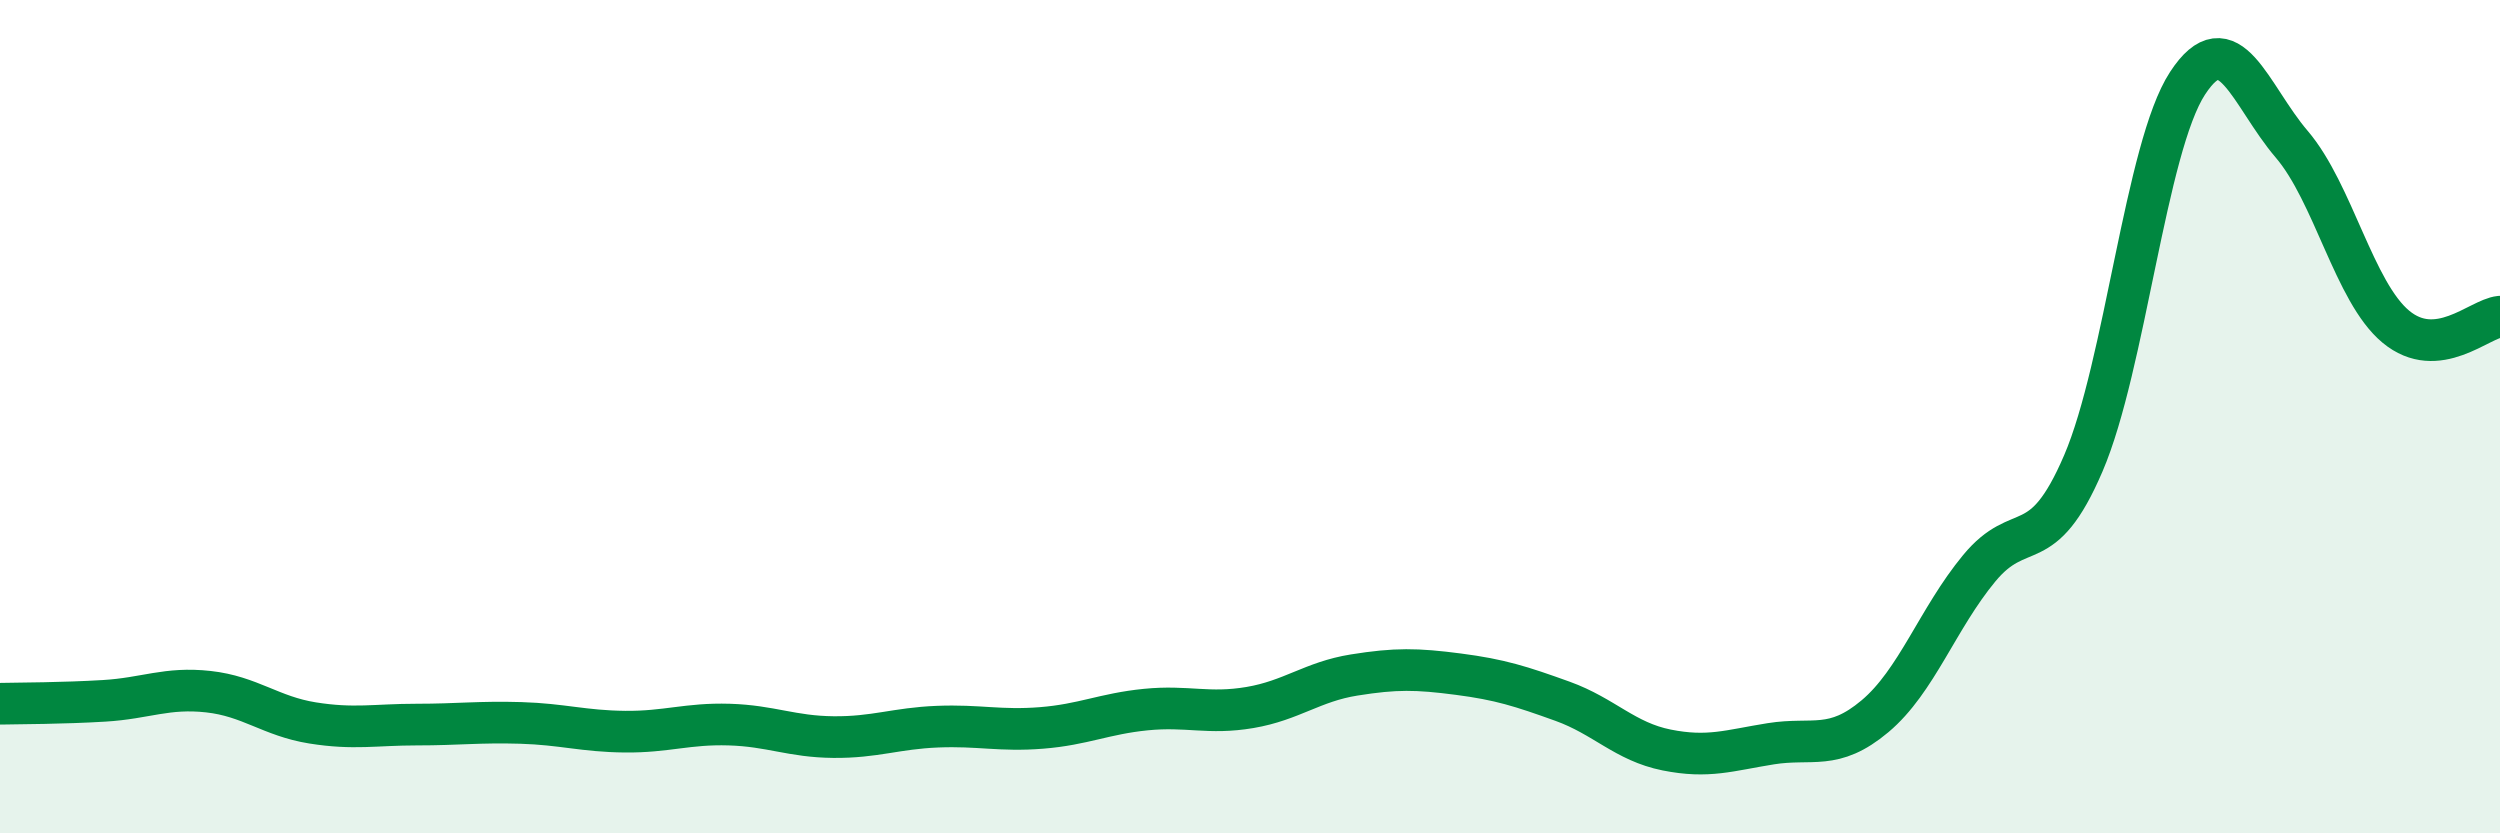
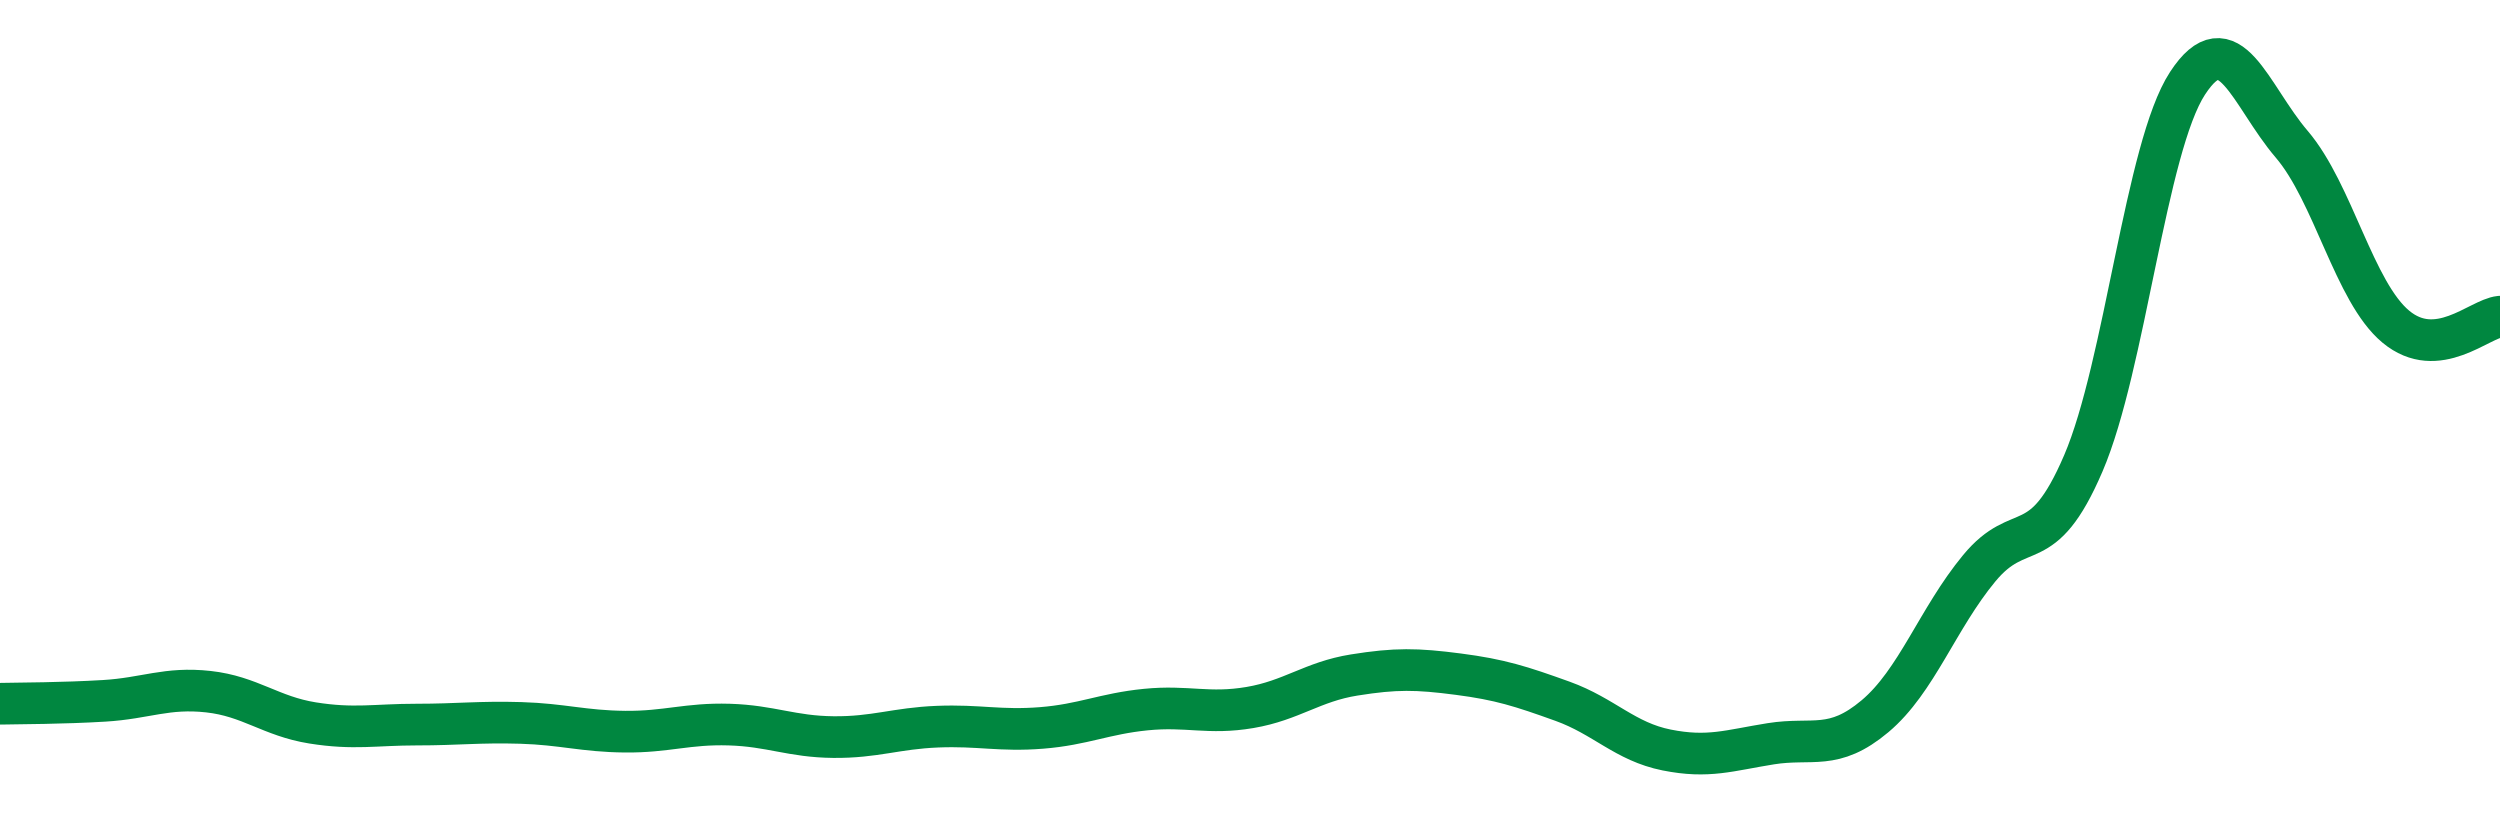
<svg xmlns="http://www.w3.org/2000/svg" width="60" height="20" viewBox="0 0 60 20">
-   <path d="M 0,16.89 C 0.5,16.88 1.5,16.88 2.5,16.82 C 3.5,16.76 4,16.49 5,16.6 C 6,16.71 6.5,17.19 7.5,17.35 C 8.5,17.51 9,17.39 10,17.39 C 11,17.39 11.5,17.32 12.5,17.35 C 13.5,17.38 14,17.55 15,17.56 C 16,17.57 16.5,17.36 17.5,17.39 C 18.5,17.42 19,17.68 20,17.69 C 21,17.7 21.5,17.48 22.5,17.44 C 23.5,17.4 24,17.55 25,17.47 C 26,17.39 26.5,17.13 27.5,17.03 C 28.5,16.93 29,17.15 30,16.98 C 31,16.81 31.5,16.36 32.5,16.2 C 33.5,16.04 34,16.05 35,16.18 C 36,16.31 36.5,16.47 37.5,16.83 C 38.5,17.19 39,17.8 40,18 C 41,18.2 41.5,18.01 42.5,17.85 C 43.5,17.69 44,18.03 45,17.19 C 46,16.35 46.5,14.85 47.5,13.64 C 48.5,12.43 49,13.45 50,11.12 C 51,8.79 51.5,3.53 52.5,2 C 53.5,0.47 54,2.29 55,3.46 C 56,4.63 56.5,7.01 57.5,7.84 C 58.5,8.67 59.5,7.65 60,7.6L60 20L0 20Z" fill="#008740" opacity="0.1" stroke-linecap="round" stroke-linejoin="round" />
  <path d="M 0,16.89 C 0.5,16.88 1.5,16.88 2.5,16.82 C 3.5,16.76 4,16.49 5,16.6 C 6,16.71 6.5,17.19 7.5,17.35 C 8.5,17.51 9,17.39 10,17.39 C 11,17.39 11.5,17.32 12.5,17.35 C 13.5,17.38 14,17.55 15,17.56 C 16,17.57 16.5,17.36 17.5,17.39 C 18.5,17.42 19,17.68 20,17.69 C 21,17.7 21.5,17.48 22.5,17.44 C 23.5,17.4 24,17.55 25,17.47 C 26,17.39 26.5,17.13 27.5,17.03 C 28.5,16.93 29,17.15 30,16.98 C 31,16.81 31.5,16.36 32.5,16.2 C 33.5,16.04 34,16.05 35,16.18 C 36,16.31 36.5,16.47 37.5,16.83 C 38.5,17.19 39,17.8 40,18 C 41,18.2 41.5,18.01 42.5,17.85 C 43.5,17.69 44,18.03 45,17.19 C 46,16.35 46.5,14.85 47.5,13.64 C 48.5,12.43 49,13.45 50,11.12 C 51,8.79 51.5,3.53 52.5,2 C 53.5,0.47 54,2.29 55,3.46 C 56,4.63 56.5,7.01 57.5,7.84 C 58.5,8.67 59.5,7.65 60,7.6" stroke="#008740" stroke-width="1" fill="none" stroke-linecap="round" stroke-linejoin="round" />
</svg>